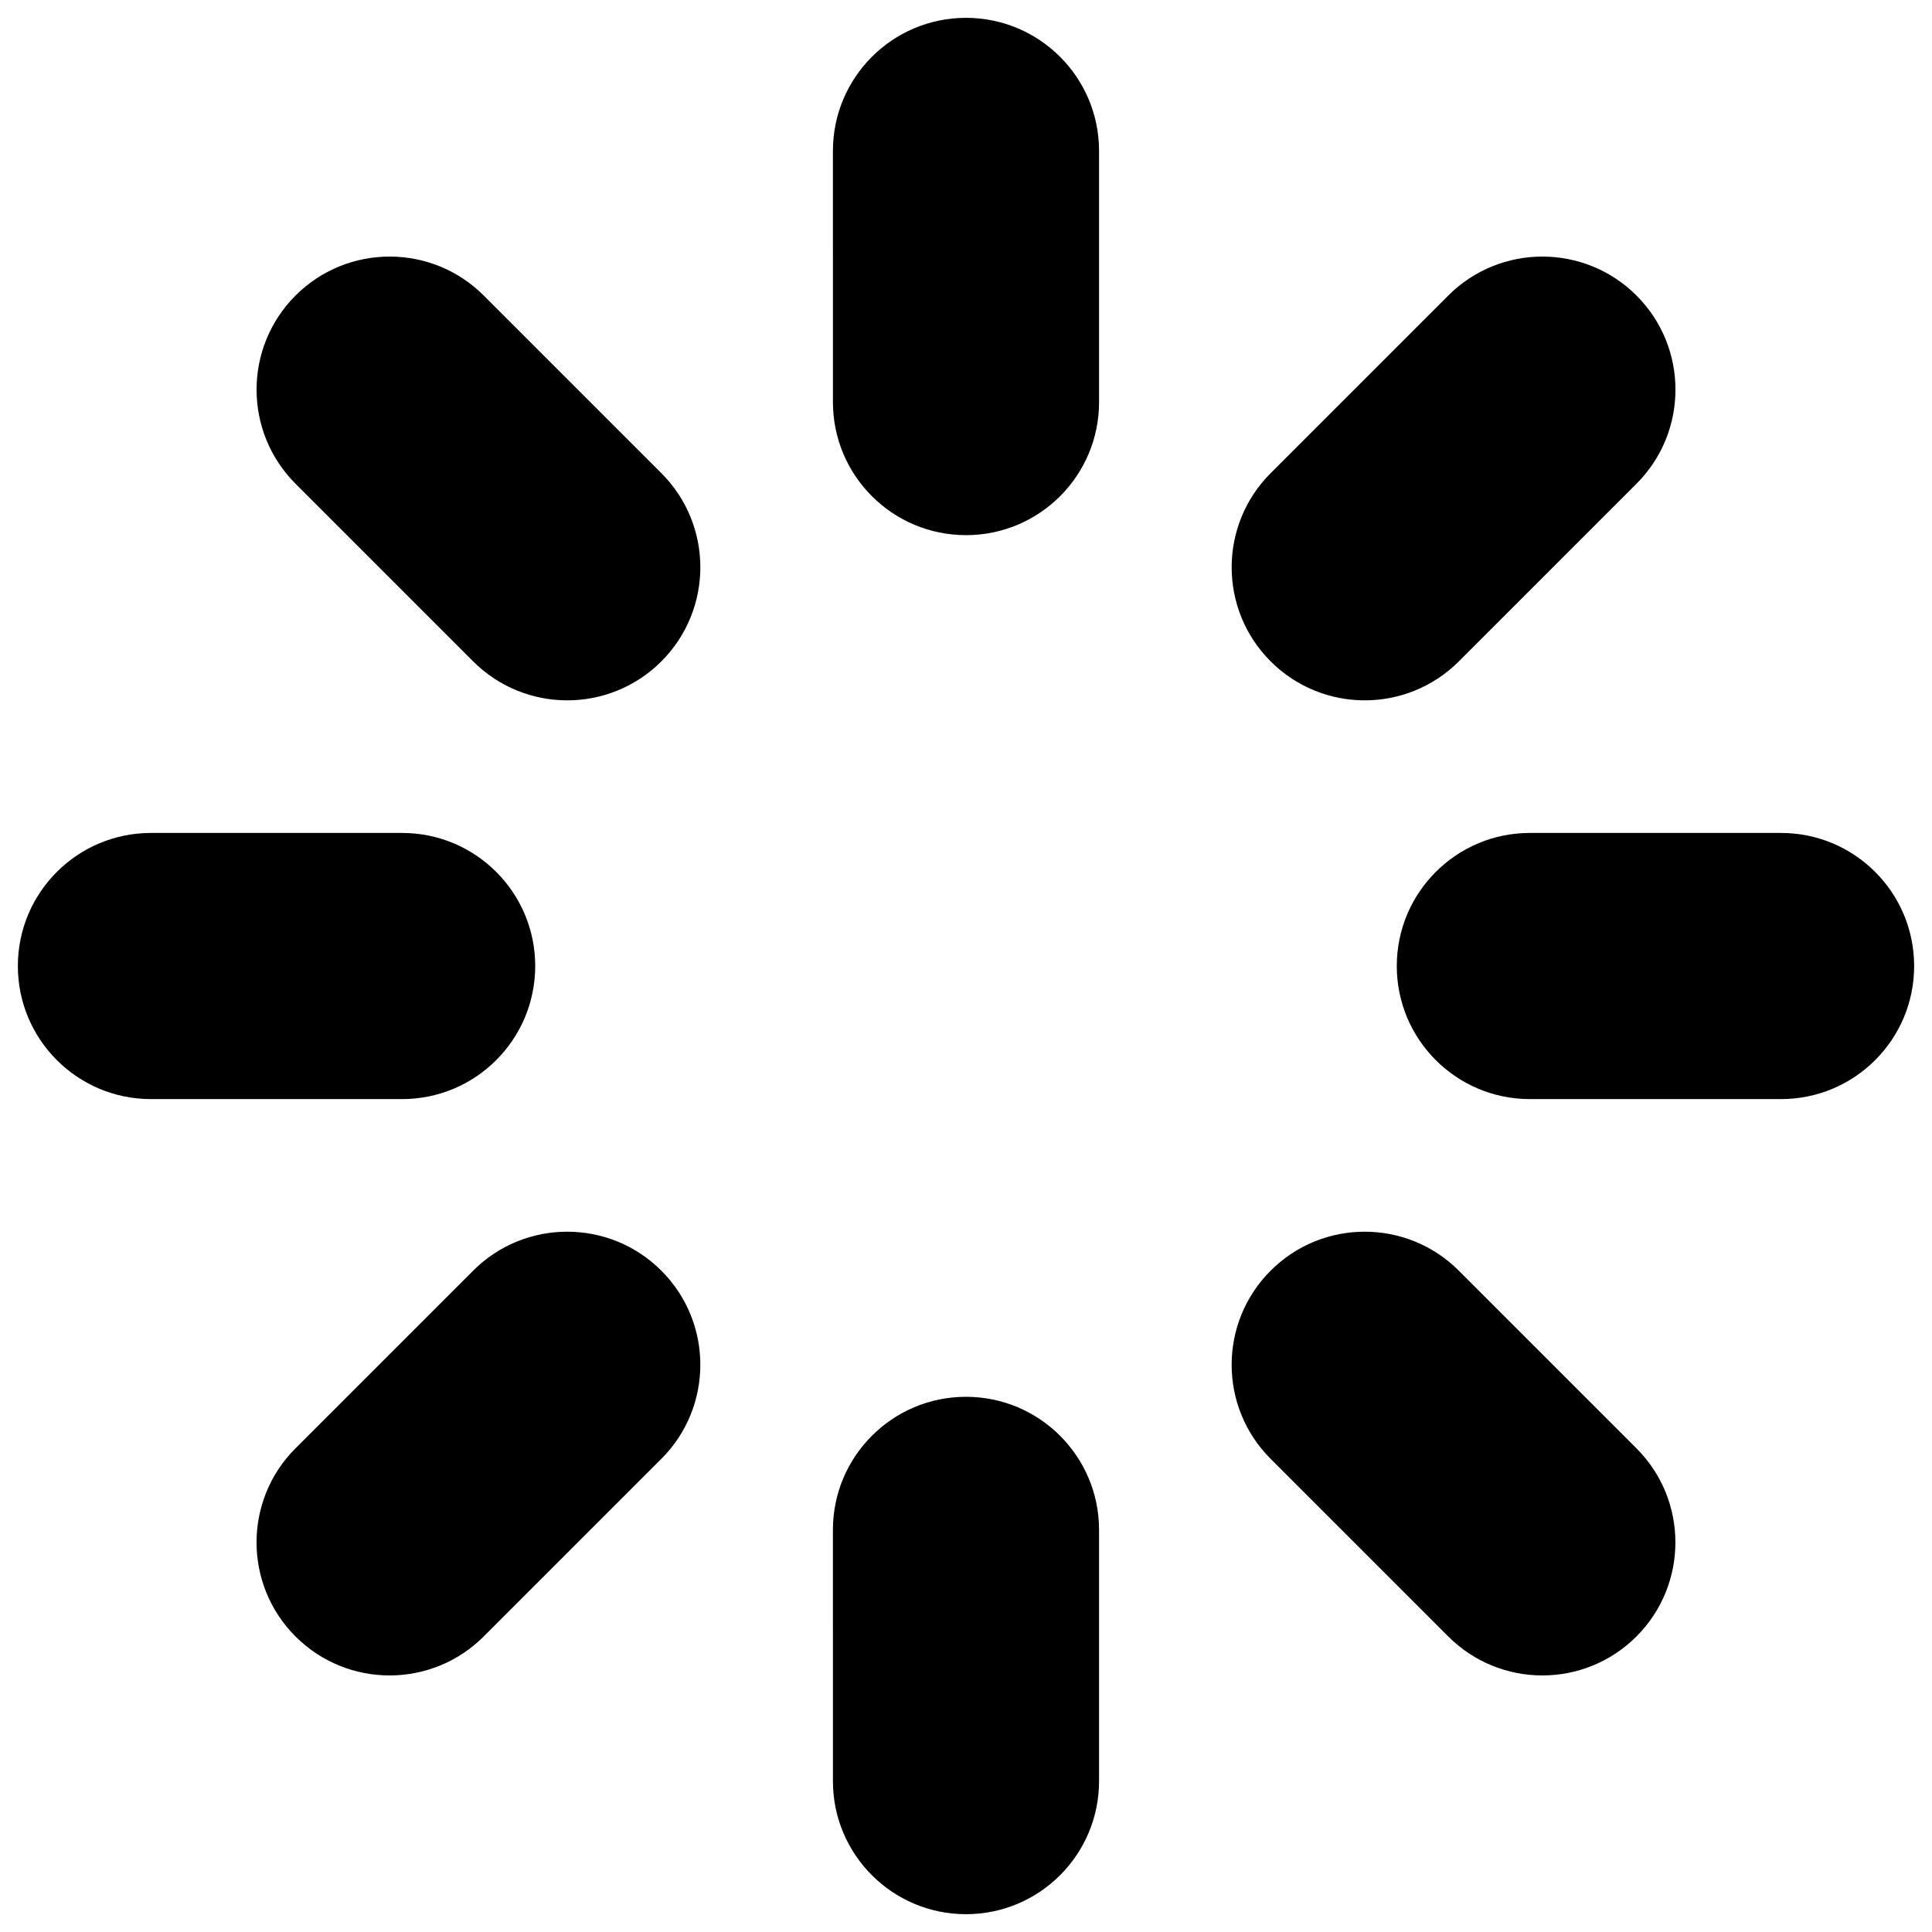
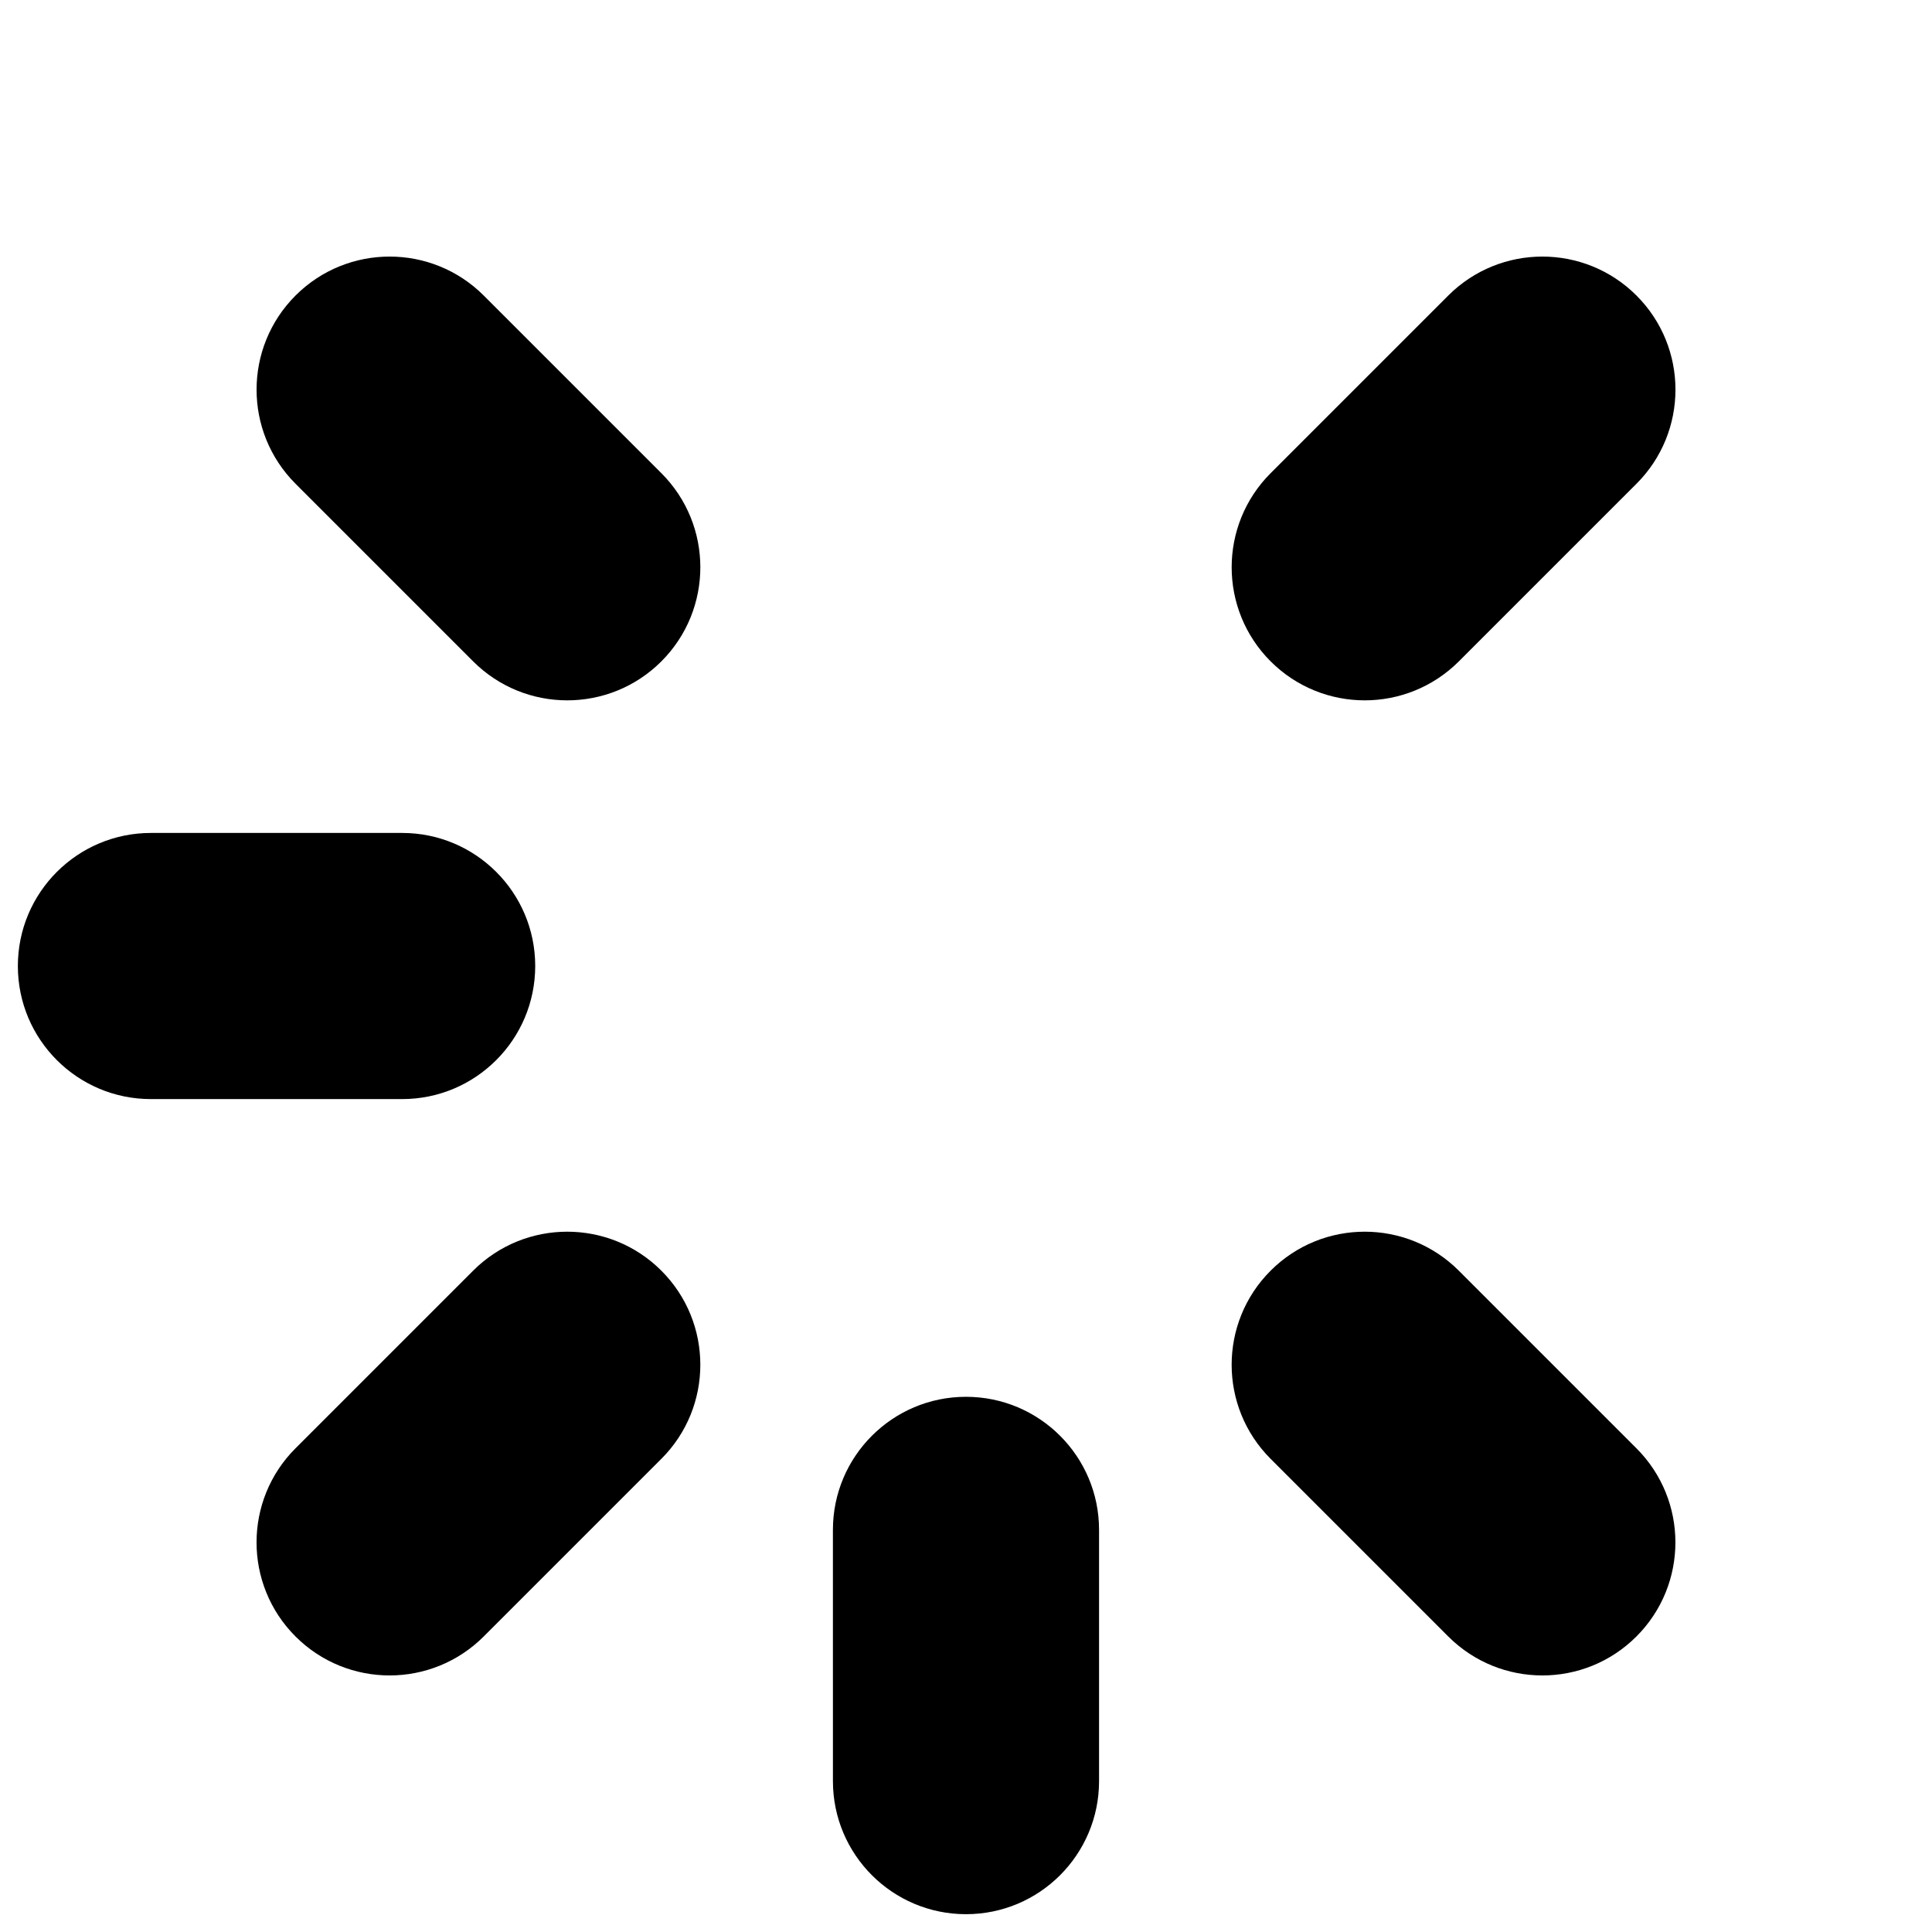
<svg xmlns="http://www.w3.org/2000/svg" width="800px" height="800px" version="1.1" viewBox="144 144 512 512">
  <defs>
    <clipPath id="d">
-       <path d="m364 148.09h72v137.91h-72z" />
-     </clipPath>
+       </clipPath>
    <clipPath id="c">
      <path d="m364 514h72v137.9h-72z" />
    </clipPath>
    <clipPath id="b">
-       <path d="m514 364h137.9v72h-137.9z" />
-     </clipPath>
+       </clipPath>
    <clipPath id="a">
      <path d="m148.09 364h137.91v72h-137.91z" />
    </clipPath>
  </defs>
  <g clip-path="url(#d)">
    <path d="m400 285.82c-19.477 0-35.266-15.789-35.266-35.266l-0.004-66.562c0-19.477 15.789-35.266 35.266-35.266 19.477 0 35.266 15.789 35.266 35.266v66.574c0.004 19.477-15.785 35.254-35.262 35.254z" />
  </g>
  <g clip-path="url(#c)">
    <path d="m400 651.28c-19.477 0-35.266-15.789-35.266-35.266l-0.004-66.582c0-19.477 15.789-35.266 35.266-35.266 19.477 0 35.266 15.789 35.266 35.266v66.574c0.004 19.477-15.785 35.273-35.262 35.273z" />
  </g>
  <path d="m294.33 329.6c-9.027 0-18.055-3.445-24.938-10.328l-47.074-47.074c-13.766-13.777-13.766-36.105 0-49.879 13.773-13.766 36.102-13.766 49.875 0l47.074 47.074c13.773 13.773 13.773 36.102 0 49.879-6.879 6.879-15.906 10.328-24.938 10.328z" />
  <path d="m552.74 588.01c-9.027 0-18.047-3.445-24.938-10.328l-47.074-47.074c-13.773-13.766-13.773-36.102 0-49.867 13.773-13.773 36.094-13.773 49.867 0l47.074 47.074c13.773 13.766 13.773 36.102 0 49.867-6.883 6.879-15.898 10.328-24.93 10.328z" />
  <path d="m505.67 329.6c-9.027 0-18.047-3.445-24.938-10.328-13.773-13.773-13.773-36.102 0-49.879l47.074-47.074c13.785-13.766 36.102-13.766 49.879 0 13.773 13.773 13.773 36.102 0 49.879l-47.074 47.074c-6.894 6.879-15.914 10.328-24.941 10.328z" />
  <path d="m247.25 588.01c-9.027 0-18.055-3.445-24.938-10.328-13.766-13.766-13.766-36.105 0-49.867l47.074-47.074c13.773-13.773 36.102-13.773 49.879 0 13.773 13.766 13.773 36.102 0 49.867l-47.074 47.074c-6.887 6.879-15.914 10.328-24.941 10.328z" />
  <g clip-path="url(#b)">
    <path d="m616.01 435.27h-66.582c-19.477 0-35.266-15.789-35.266-35.266s15.789-35.266 35.266-35.266h66.574c19.477 0 35.266 15.789 35.266 35.266 0.008 19.477-15.789 35.266-35.258 35.266z" />
  </g>
  <g clip-path="url(#a)">
    <path d="m250.56 435.27h-66.562c-19.477 0-35.266-15.789-35.266-35.266s15.789-35.266 35.266-35.266h66.574c19.477 0 35.266 15.789 35.266 35.266-0.012 19.477-15.789 35.266-35.277 35.266z" />
  </g>
</svg>